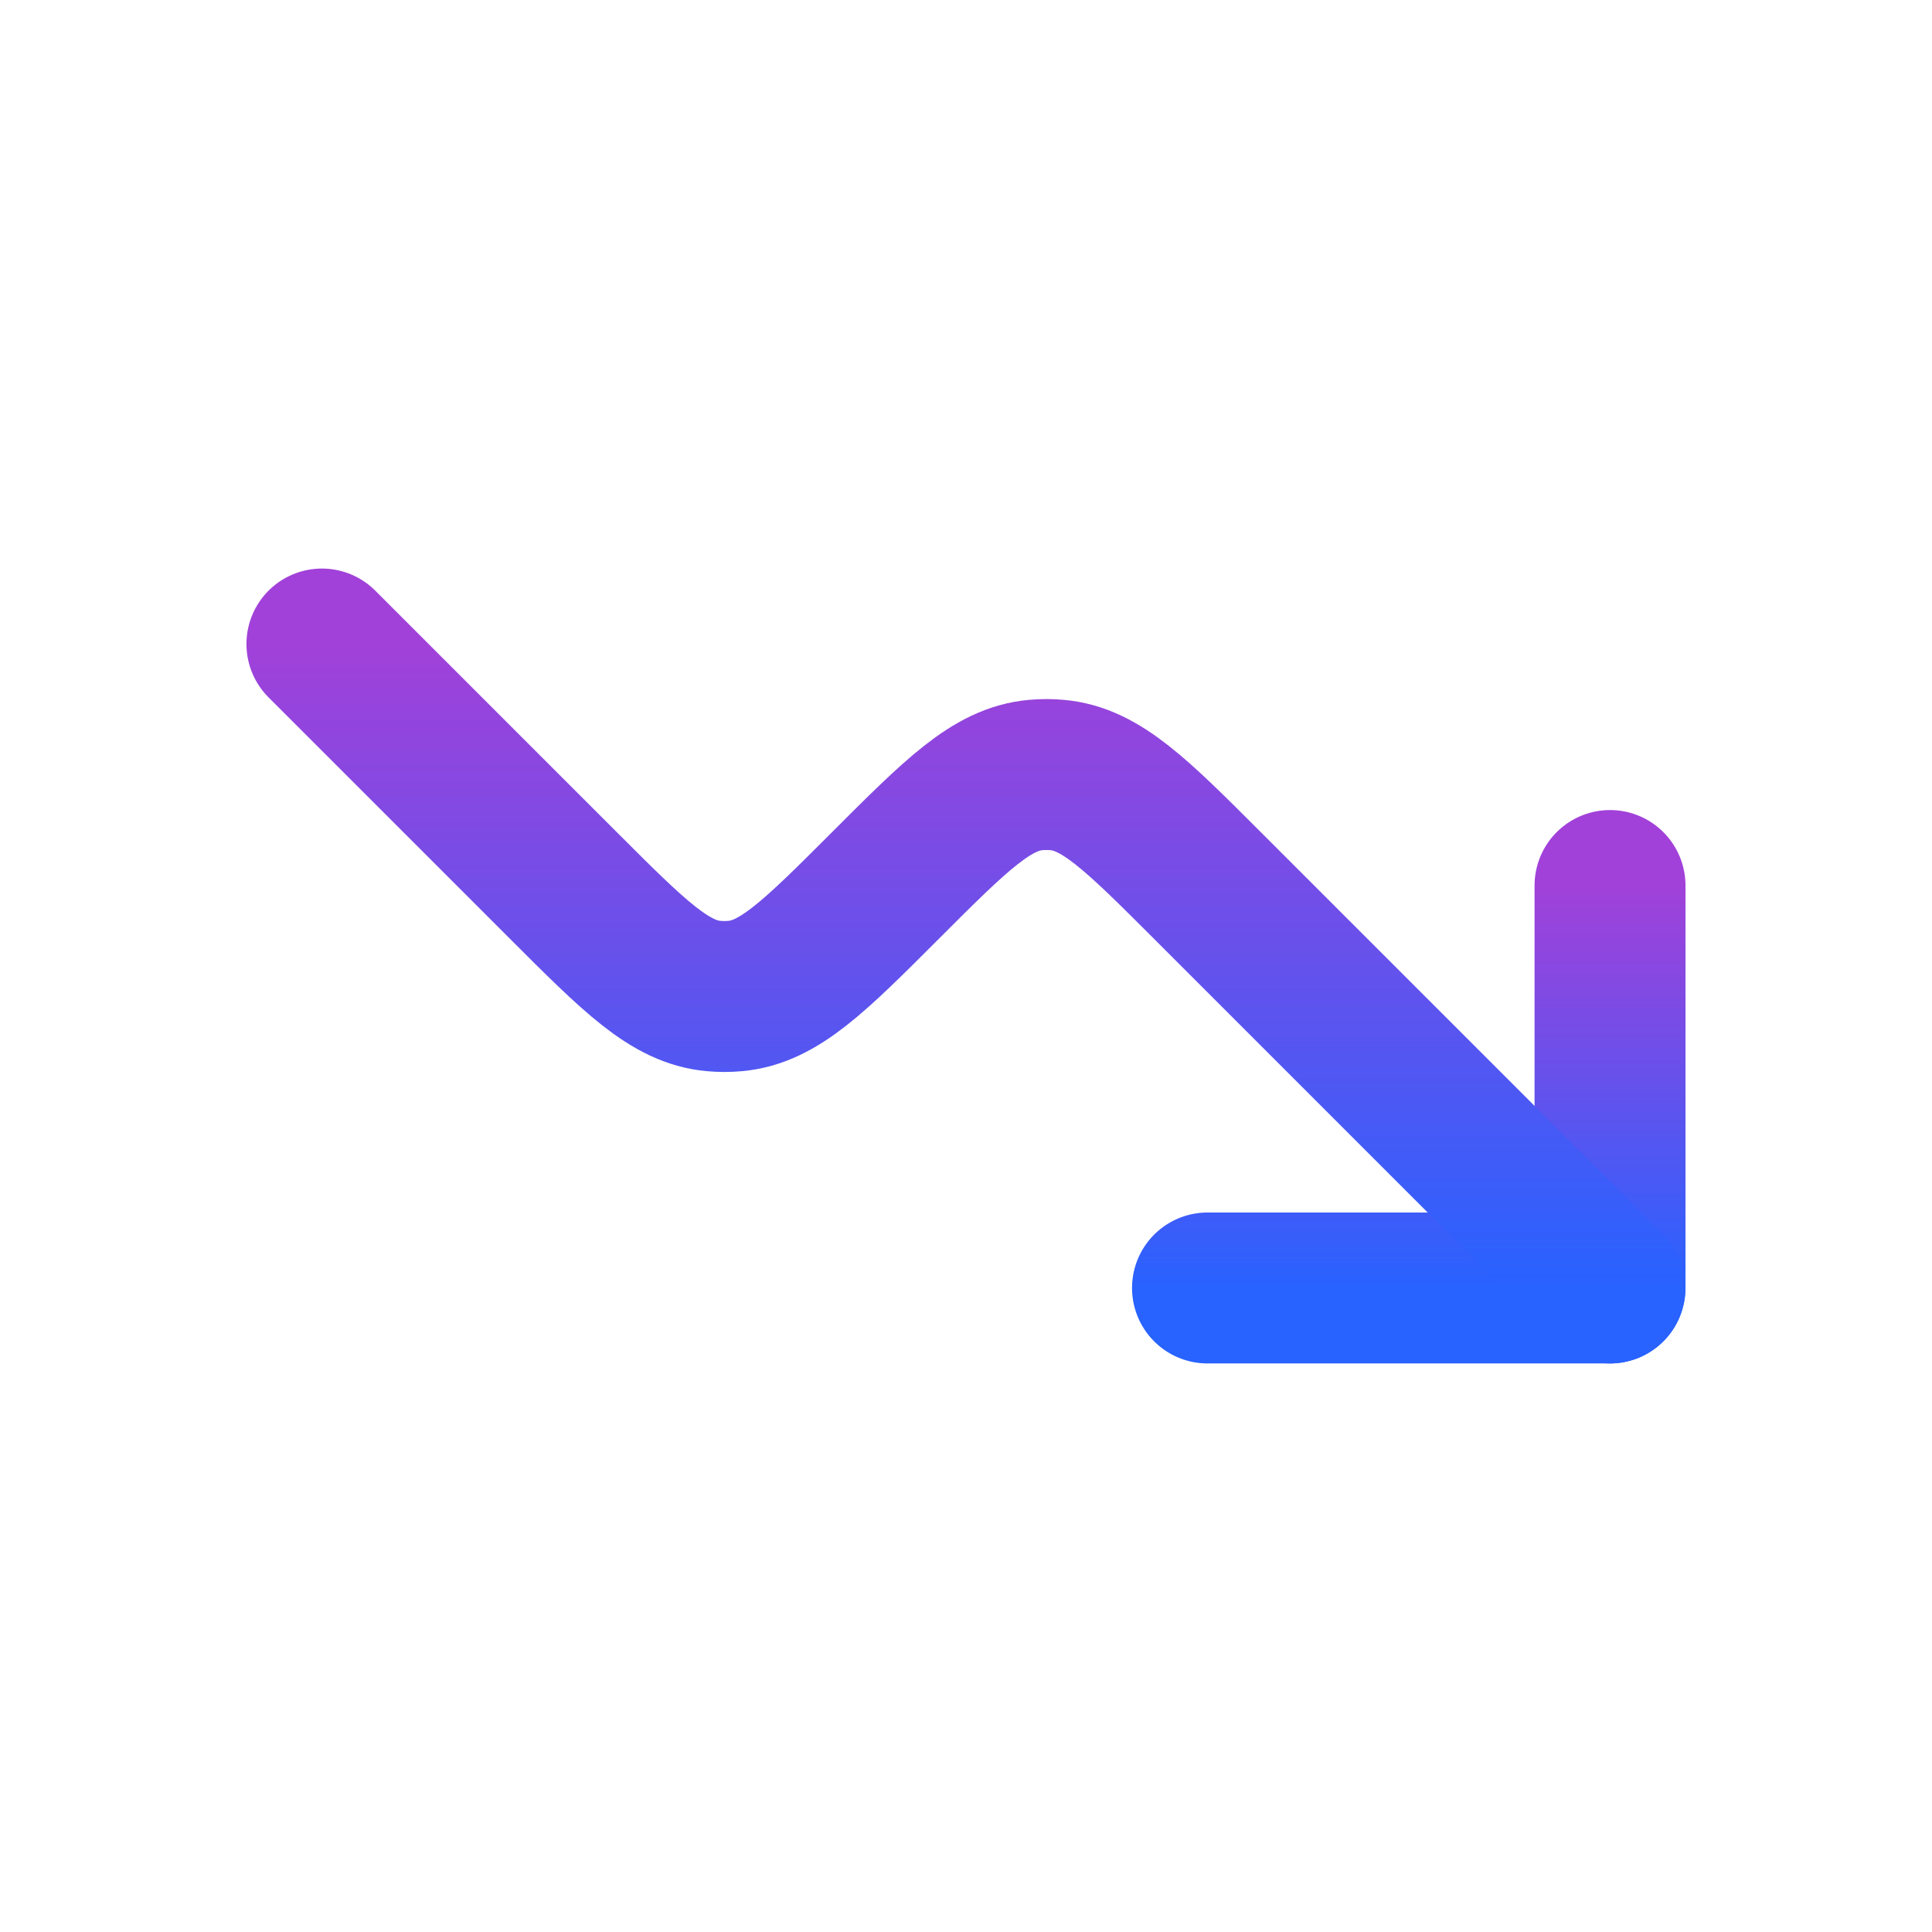
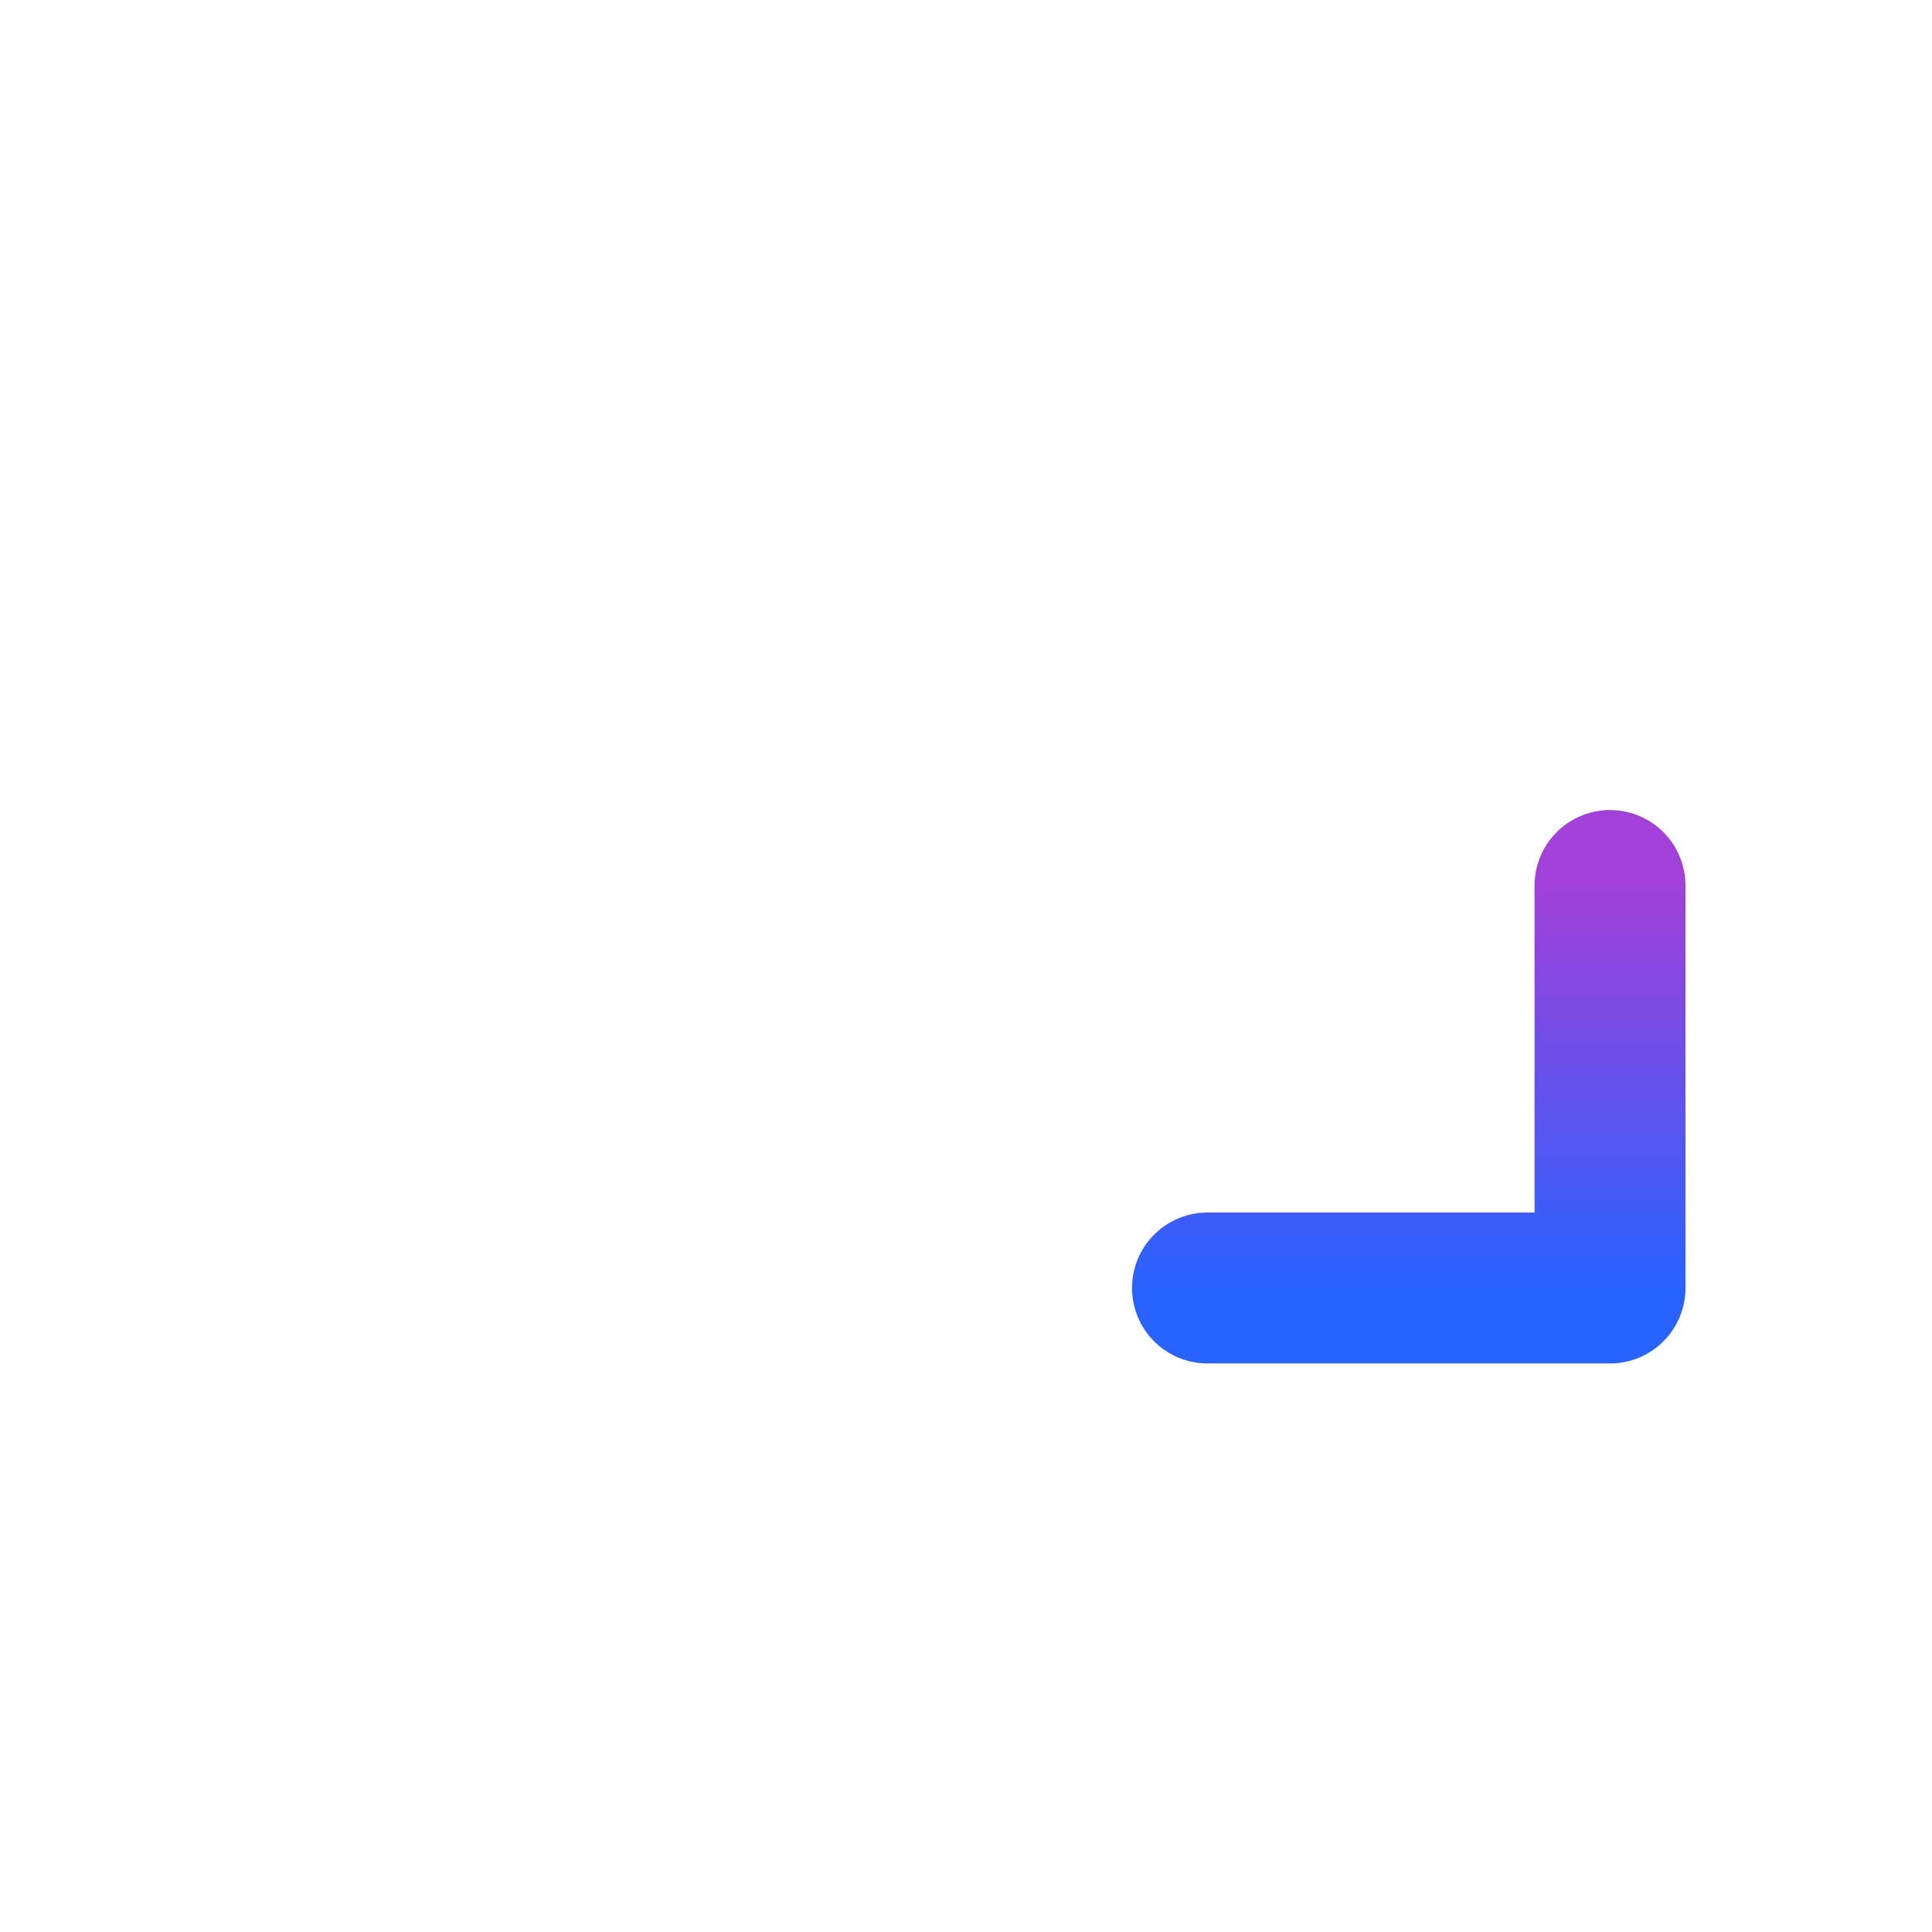
<svg xmlns="http://www.w3.org/2000/svg" width="32" height="32" viewBox="0 0 32 32" fill="none">
  <path d="M26.667 14.667V21.333H20" stroke="url(#paint0_linear_900_3479)" stroke-width="2.5" stroke-linecap="round" stroke-linejoin="round" />
-   <path d="M26.665 21.333L19.999 14.667C18.822 13.49 18.234 12.902 17.512 12.837C17.392 12.826 17.272 12.826 17.153 12.837C16.43 12.902 15.842 13.49 14.665 14.667C13.489 15.844 12.9 16.432 12.178 16.497C12.059 16.508 11.939 16.508 11.819 16.497C11.097 16.432 10.509 15.844 9.332 14.667L5.332 10.667" stroke="url(#paint1_linear_900_3479)" stroke-width="2.5" stroke-linecap="round" stroke-linejoin="round" />
  <defs>
    <linearGradient id="paint0_linear_900_3479" x1="23.333" y1="14.667" x2="23.333" y2="21.333" gradientUnits="userSpaceOnUse">
      <stop stop-color="#A141D9" />
      <stop offset="1" stop-color="#2862FF" />
    </linearGradient>
    <linearGradient id="paint1_linear_900_3479" x1="15.999" y1="10.667" x2="15.999" y2="21.333" gradientUnits="userSpaceOnUse">
      <stop stop-color="#A141D9" />
      <stop offset="1" stop-color="#2862FF" />
    </linearGradient>
  </defs>
</svg>